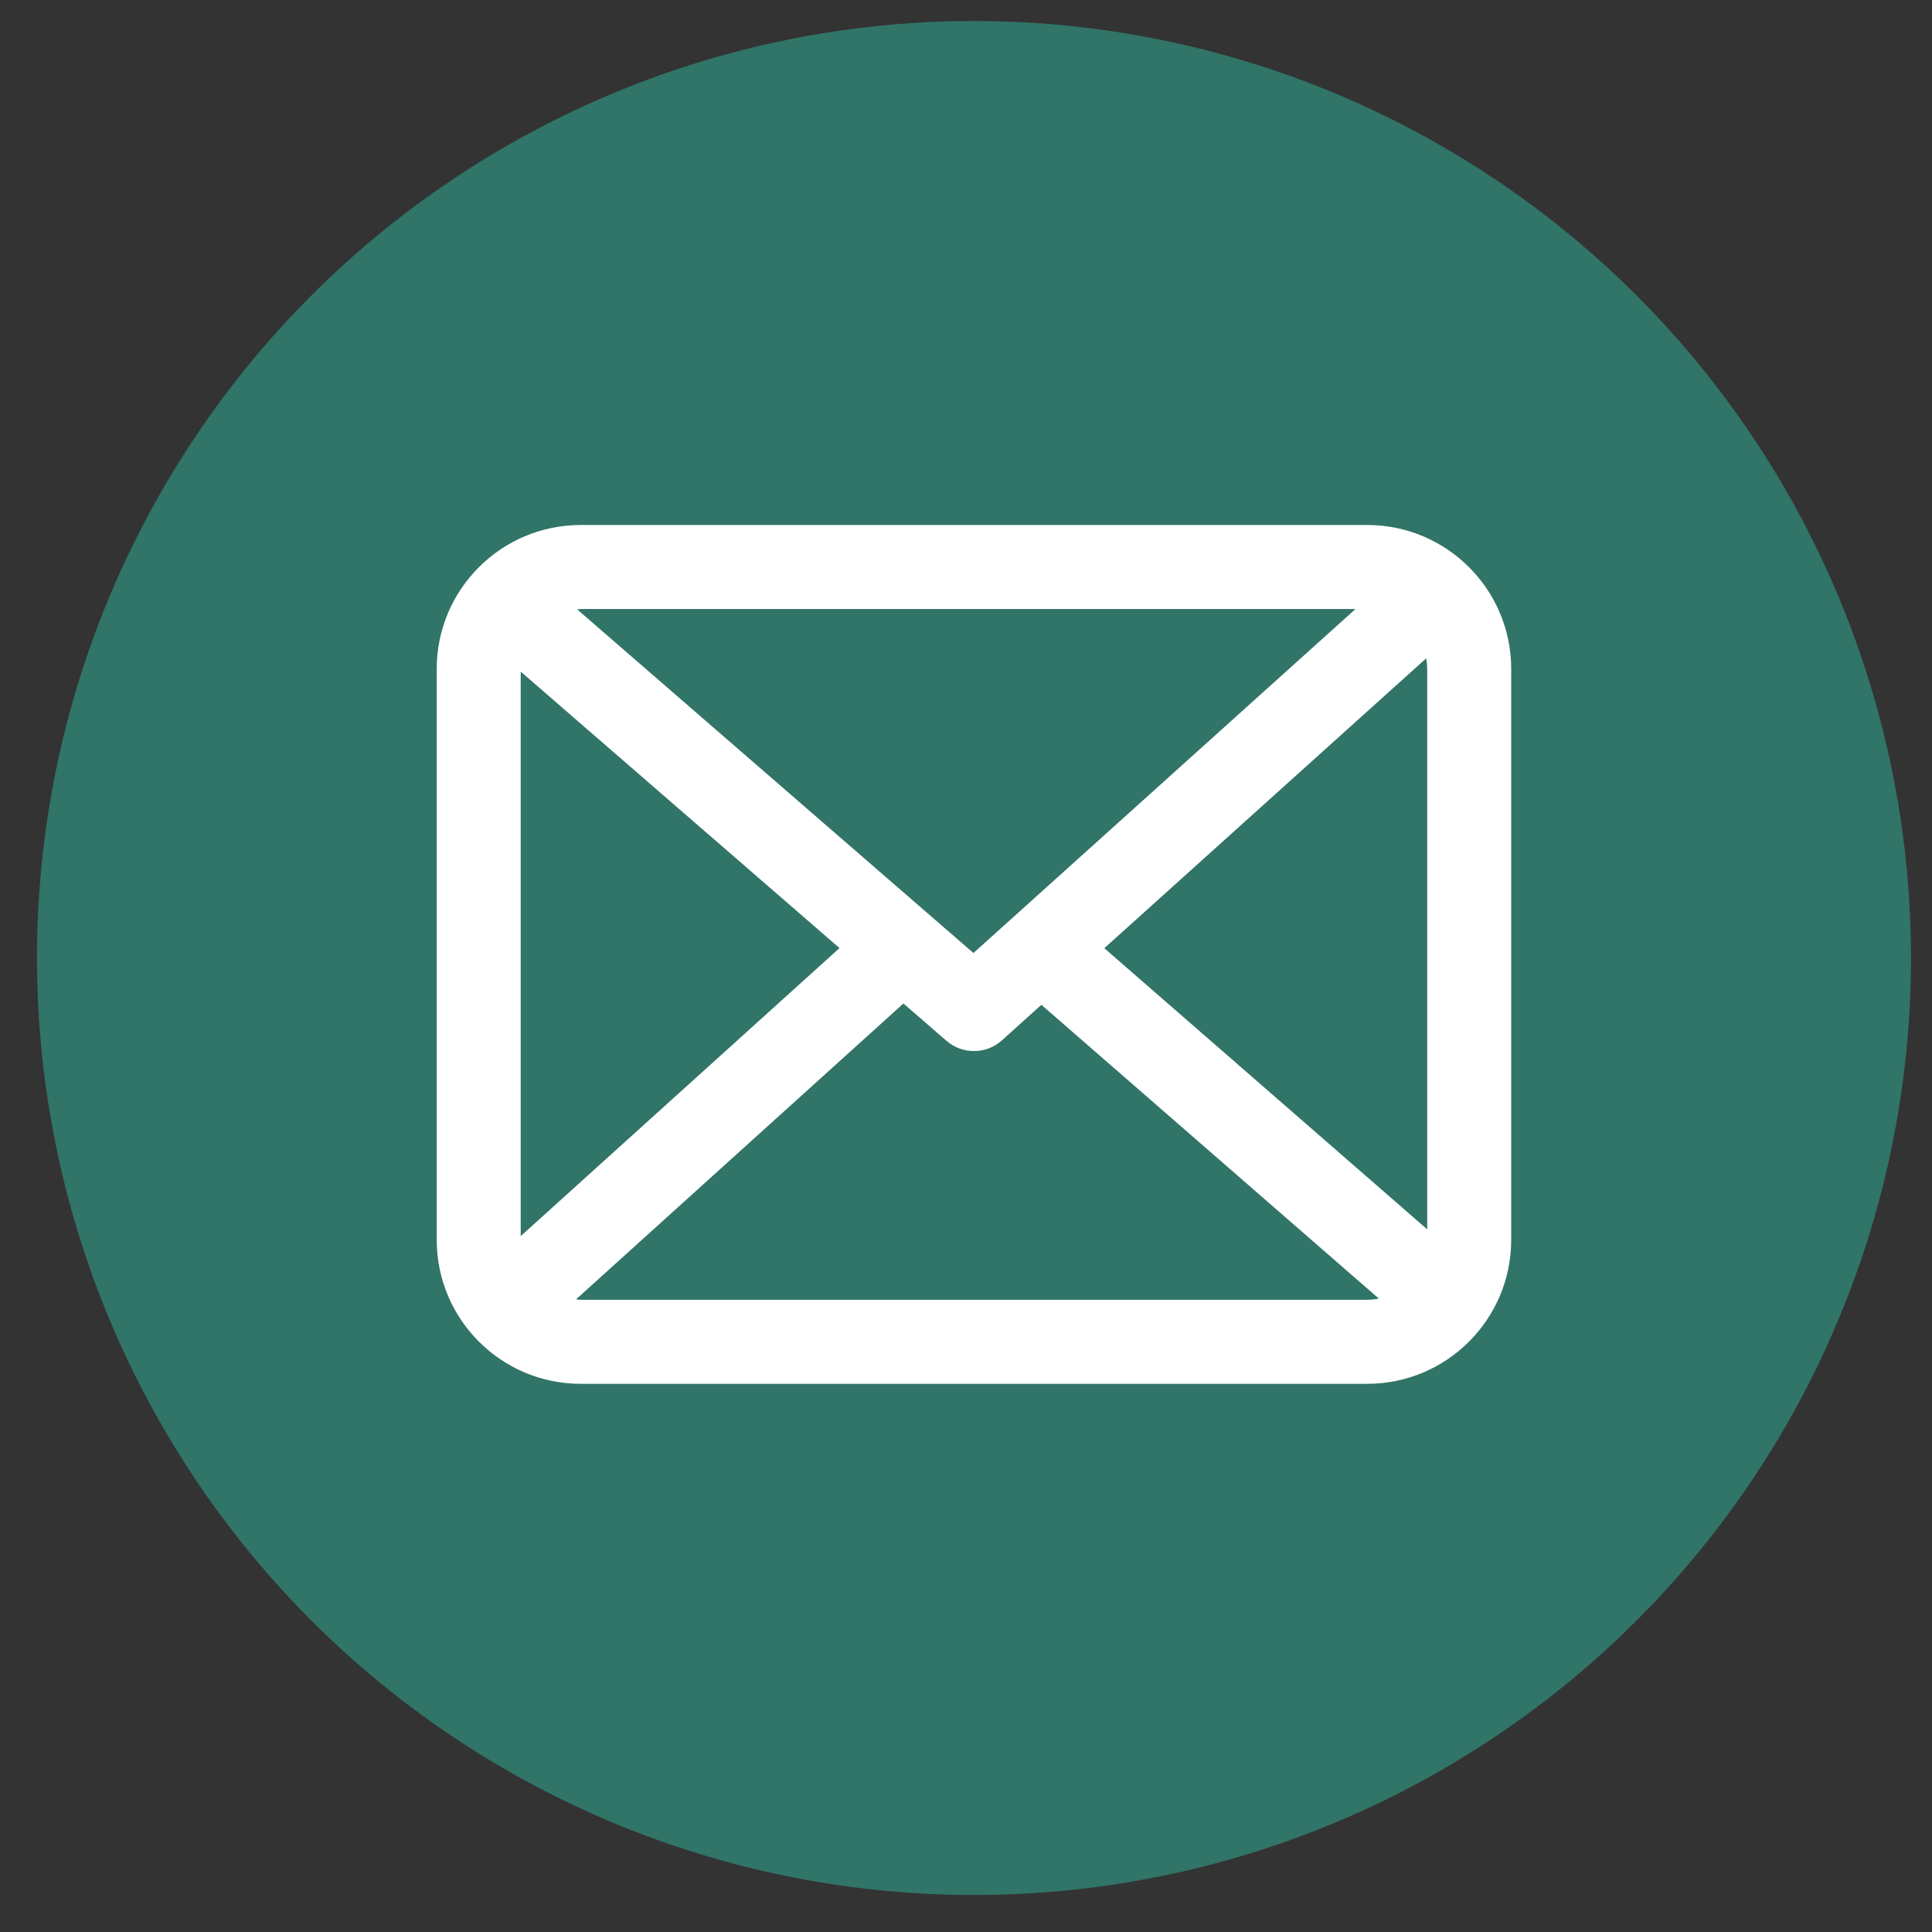
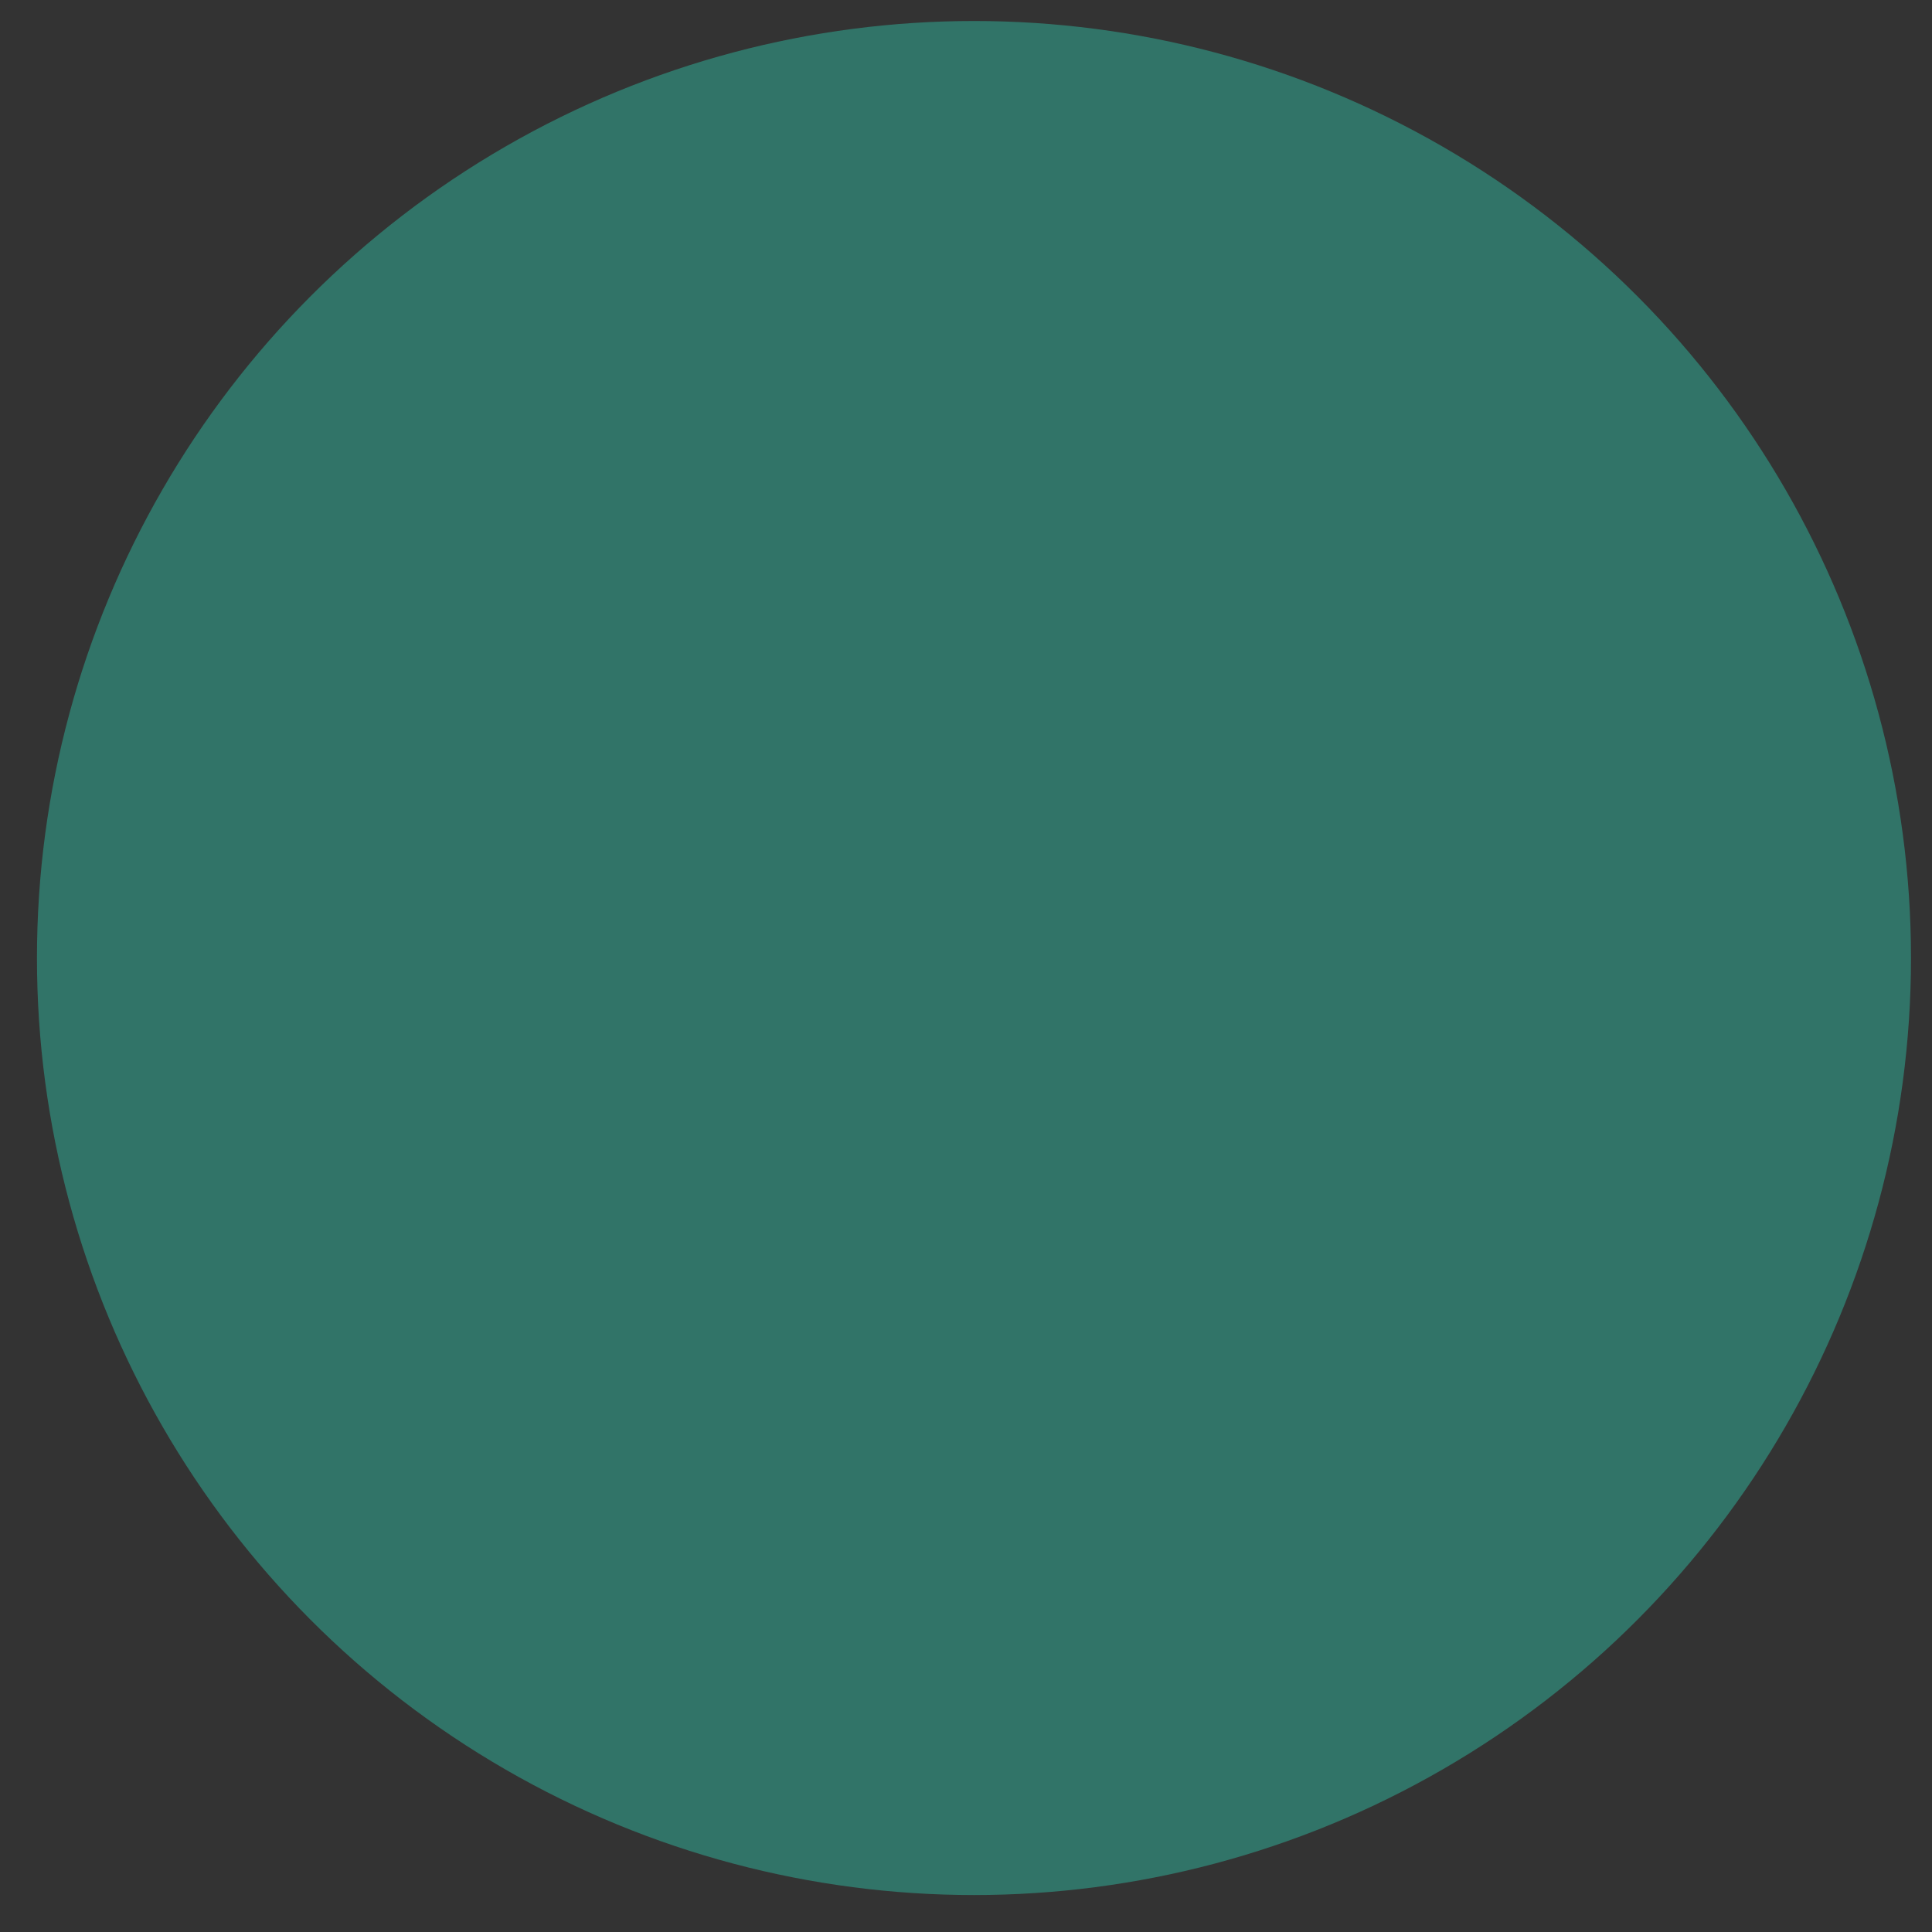
<svg xmlns="http://www.w3.org/2000/svg" id="Layer_1" version="1.1" viewBox="0 0 46 46">
  <rect x="0" y="0" width="46" height="46" fill="#333333" stroke="none" />
  <defs>
    <style>
      .st0 {
        fill: #317468;
      }

      .st1 {
        fill: #fff;
      }
    </style>
  </defs>
  <g id="Instagram_Icon">
    <circle class="st0" cx="23.19" cy="22.81" r="22.31" />
  </g>
-   <path class="st1" d="M32.556,12.5H13.824c-1.889,0-3.426,1.537-3.426,3.425v13.597c0,1.889,1.537,3.426,3.426,3.426h18.731c1.889,0,3.426-1.537,3.426-3.426v-13.597c0-1.889-1.537-3.425-3.426-3.425ZM26.293,22.576l7.663-6.901c.014.081.025.164.025.249v13.346l-7.688-6.694ZM32.274,14.5l-9.097,8.191-9.436-8.183c.028-.002.055-.008.083-.008h18.45ZM12.398,29.432v-13.441l7.59,6.582-7.59,6.858ZM13.824,30.947c-.037,0-.071-.008-.108-.011l7.794-7.043,1.024.888c.188.163.422.244.655.244.24,0,.479-.086.669-.257l.937-.844,8.035,6.995c-.089.018-.181.028-.275.028H13.824Z" />
</svg>